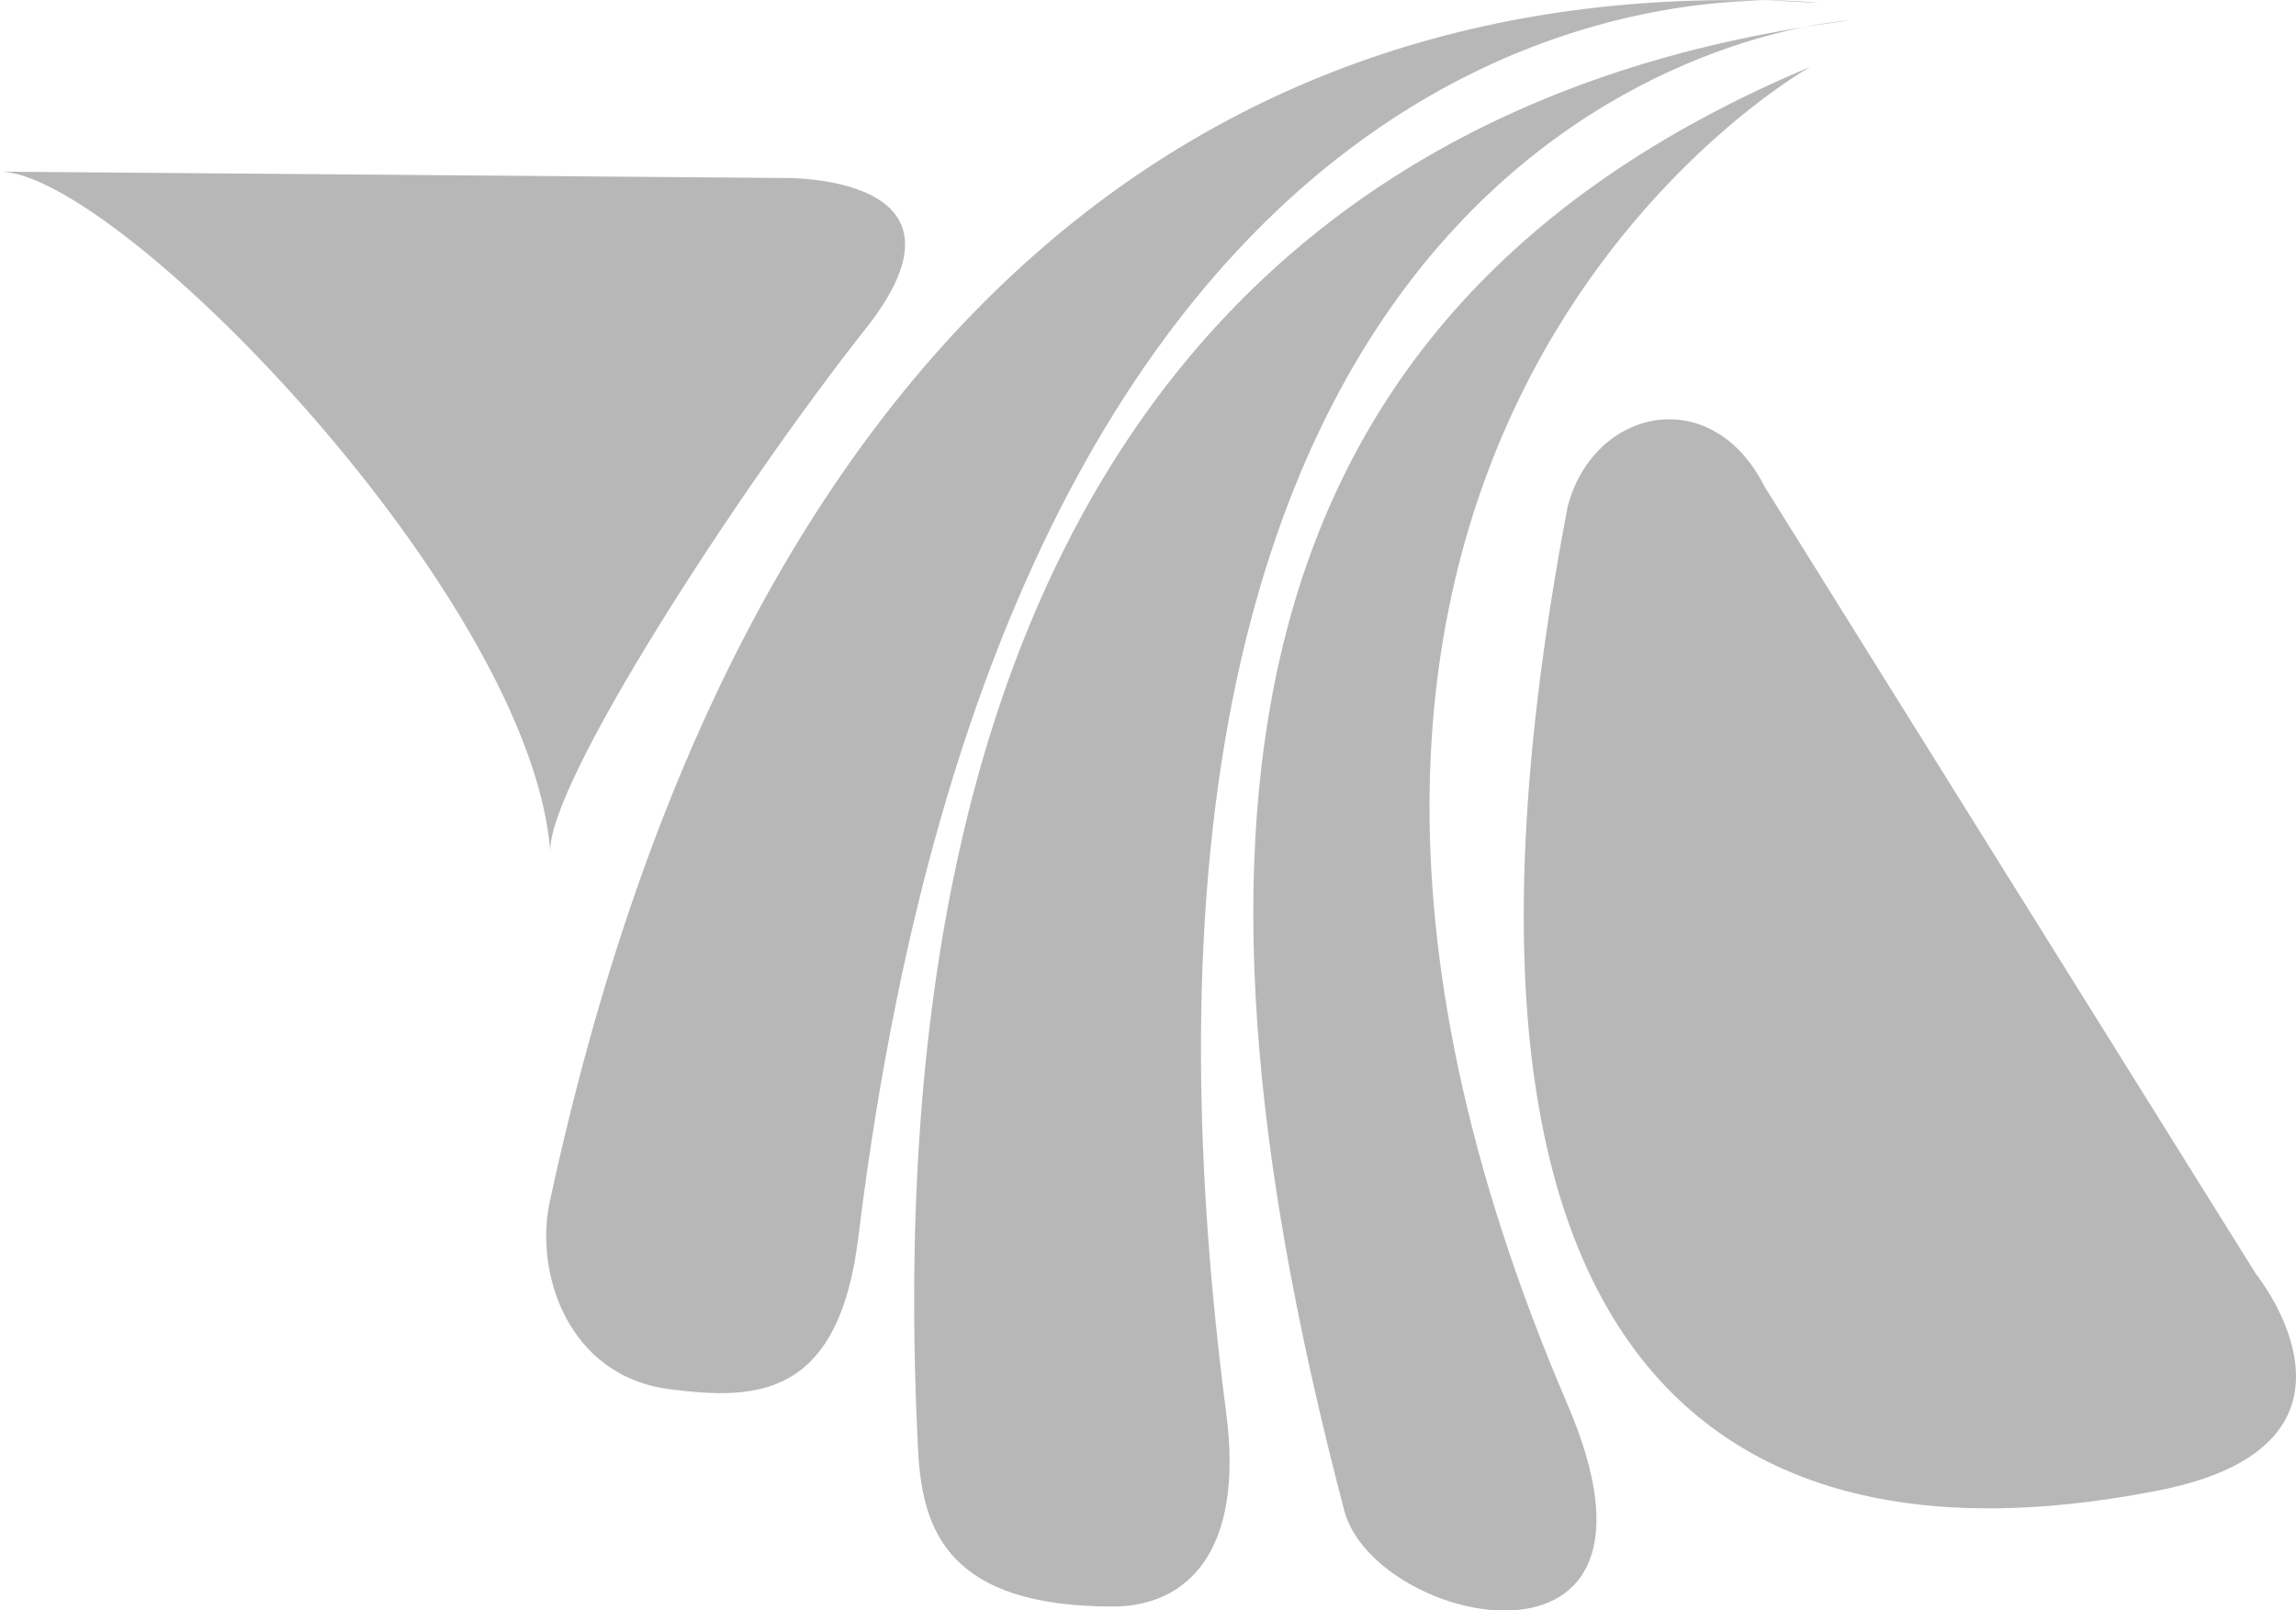
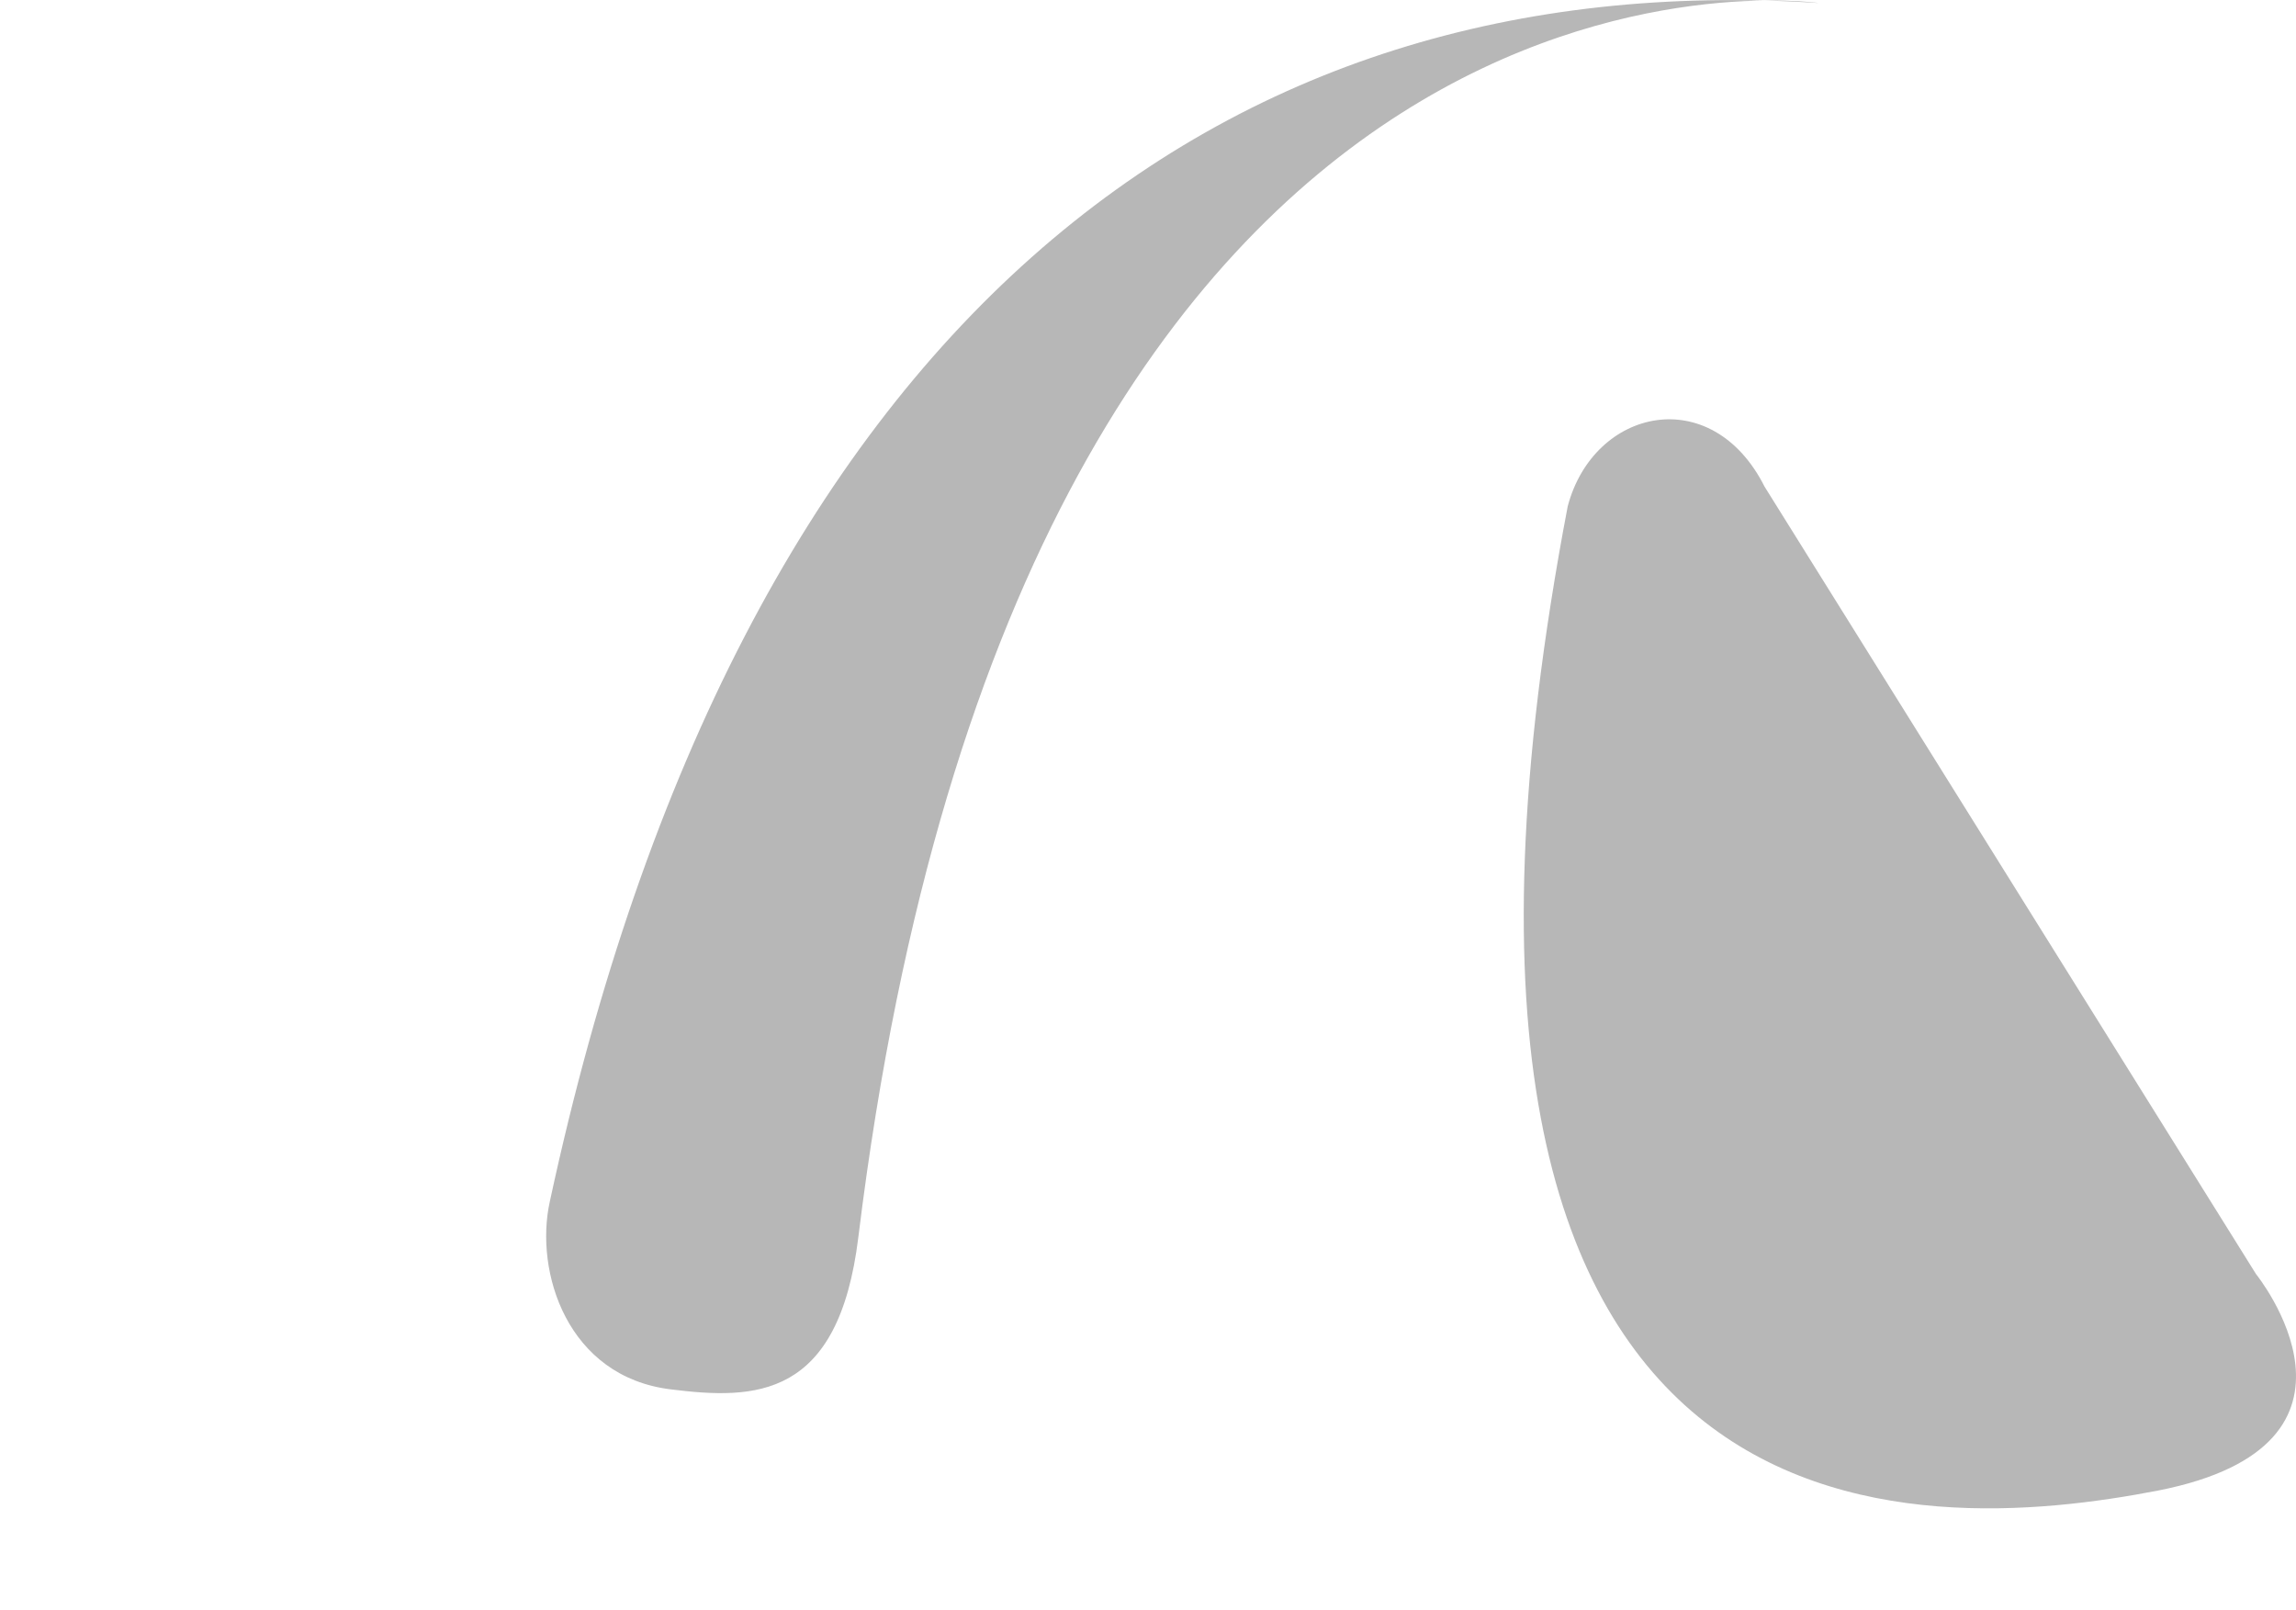
<svg xmlns="http://www.w3.org/2000/svg" width="87.691" height="61.506">
  <g data-name="Grupo 6808" fill="#b7b7b7" fill-rule="evenodd">
-     <path data-name="Trazado 17848" d="M51.338 57.678c-6.418-24.488-5.746-45.242 17.8-55.124 0 0-25.185 14.044-9.264 51.1 4.752 11.089-7.357 8.486-8.537 4.029" />
-     <path data-name="Trazado 17849" d="M35.067 55.422C33.294 21.054 47.122 3.79 70.642.782c0 0-30.5 1.585-23.816 53.137.725 5.424-1.557 7.437-4.321 7.437-6.231 0-7.278-2.846-7.438-5.934" />
    <path data-name="Trazado 17850" d="M20.998 45.894C28.247 12.252 46.666-1.388 69.461.115c0 0-30.34-4.457-36.677 47.123-.752 6.2-3.946 6.228-7.169 5.824-3.947-.483-5.208-4.483-4.617-7.168" />
-     <path data-name="Trazado 17851" d="M0 6.555l29.8.242s8.029-.242 3.249 5.773C28.297 18.584 20.78 30.102 21.021 32.6 20.376 22.907 4.536 6.582-.003 6.555" />
    <path data-name="Trazado 17852" d="M59.876 19.336c.994-3.758 5.5-4.753 7.517-.752l18.769 30.072s5.261 6.5-3.733 8.27c-9.021 1.744-30.341 3.249-22.553-37.59" />
  </g>
</svg>